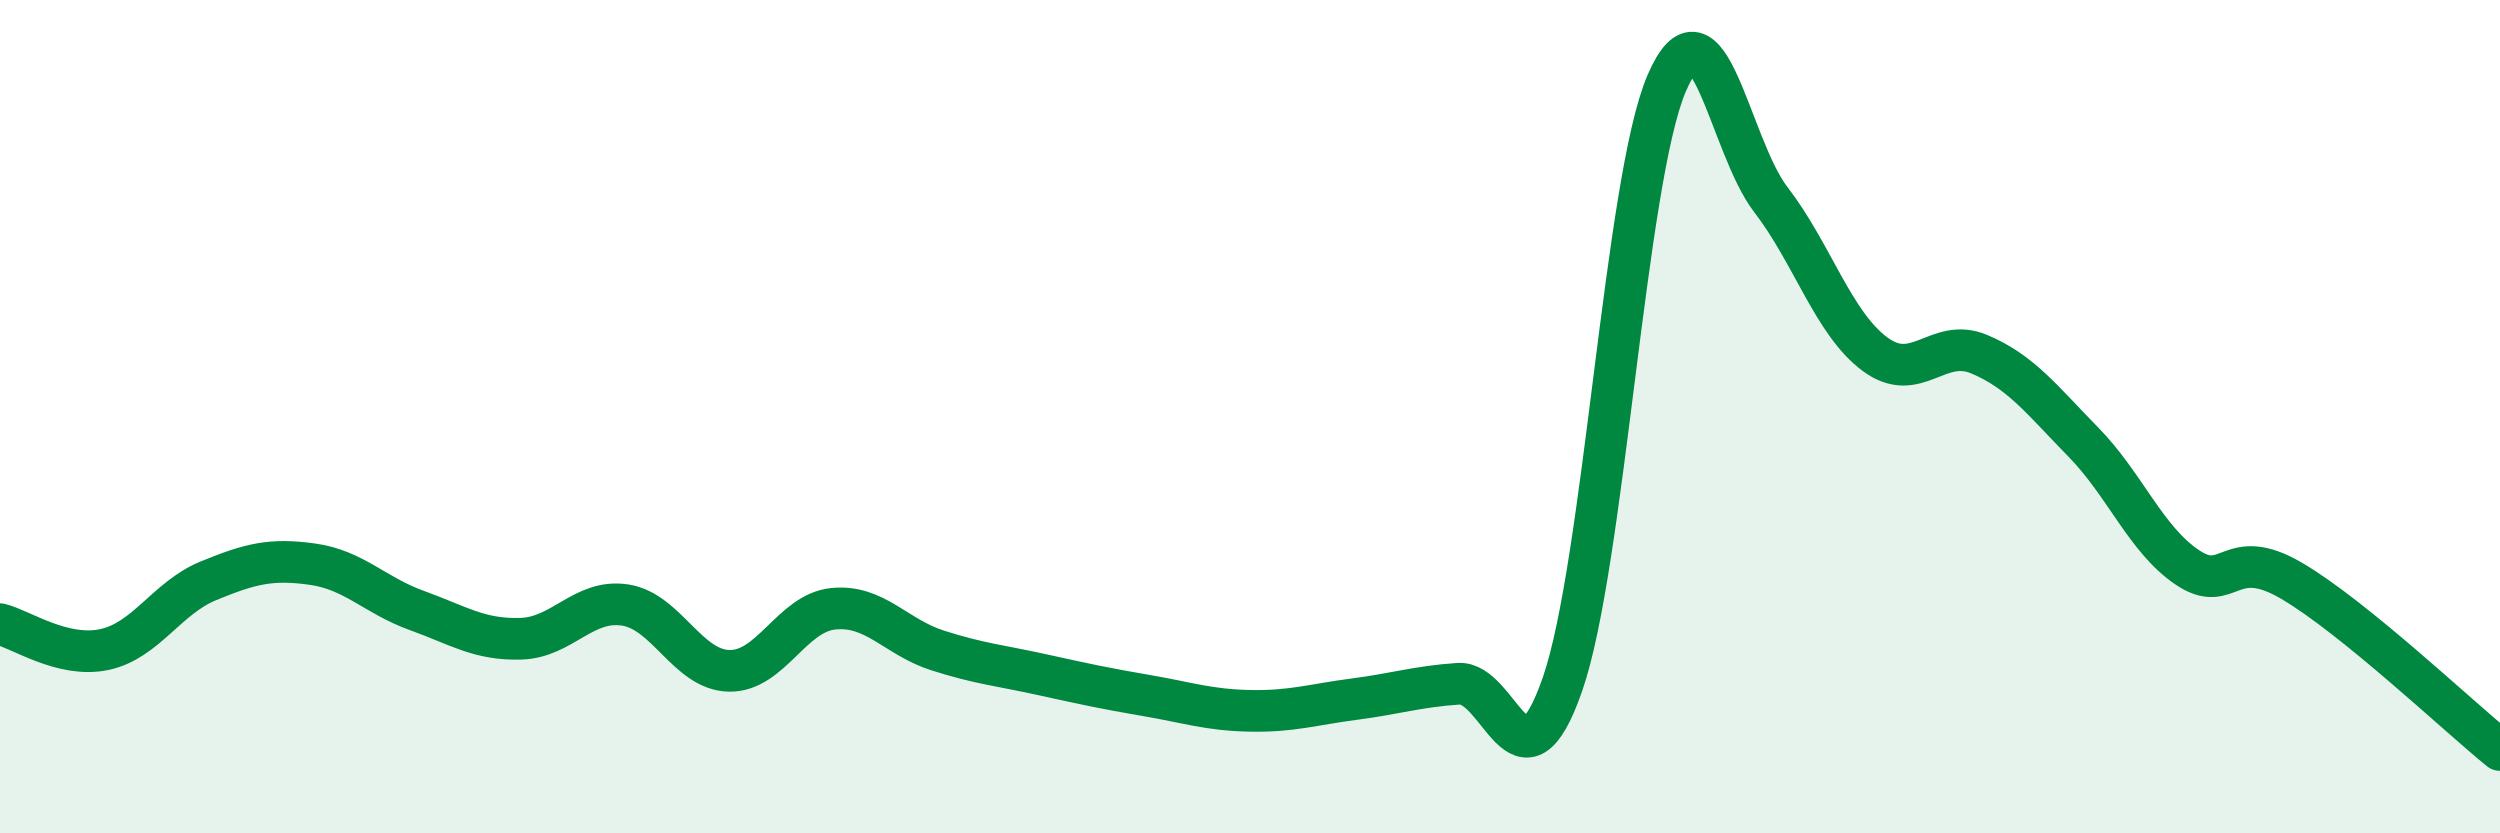
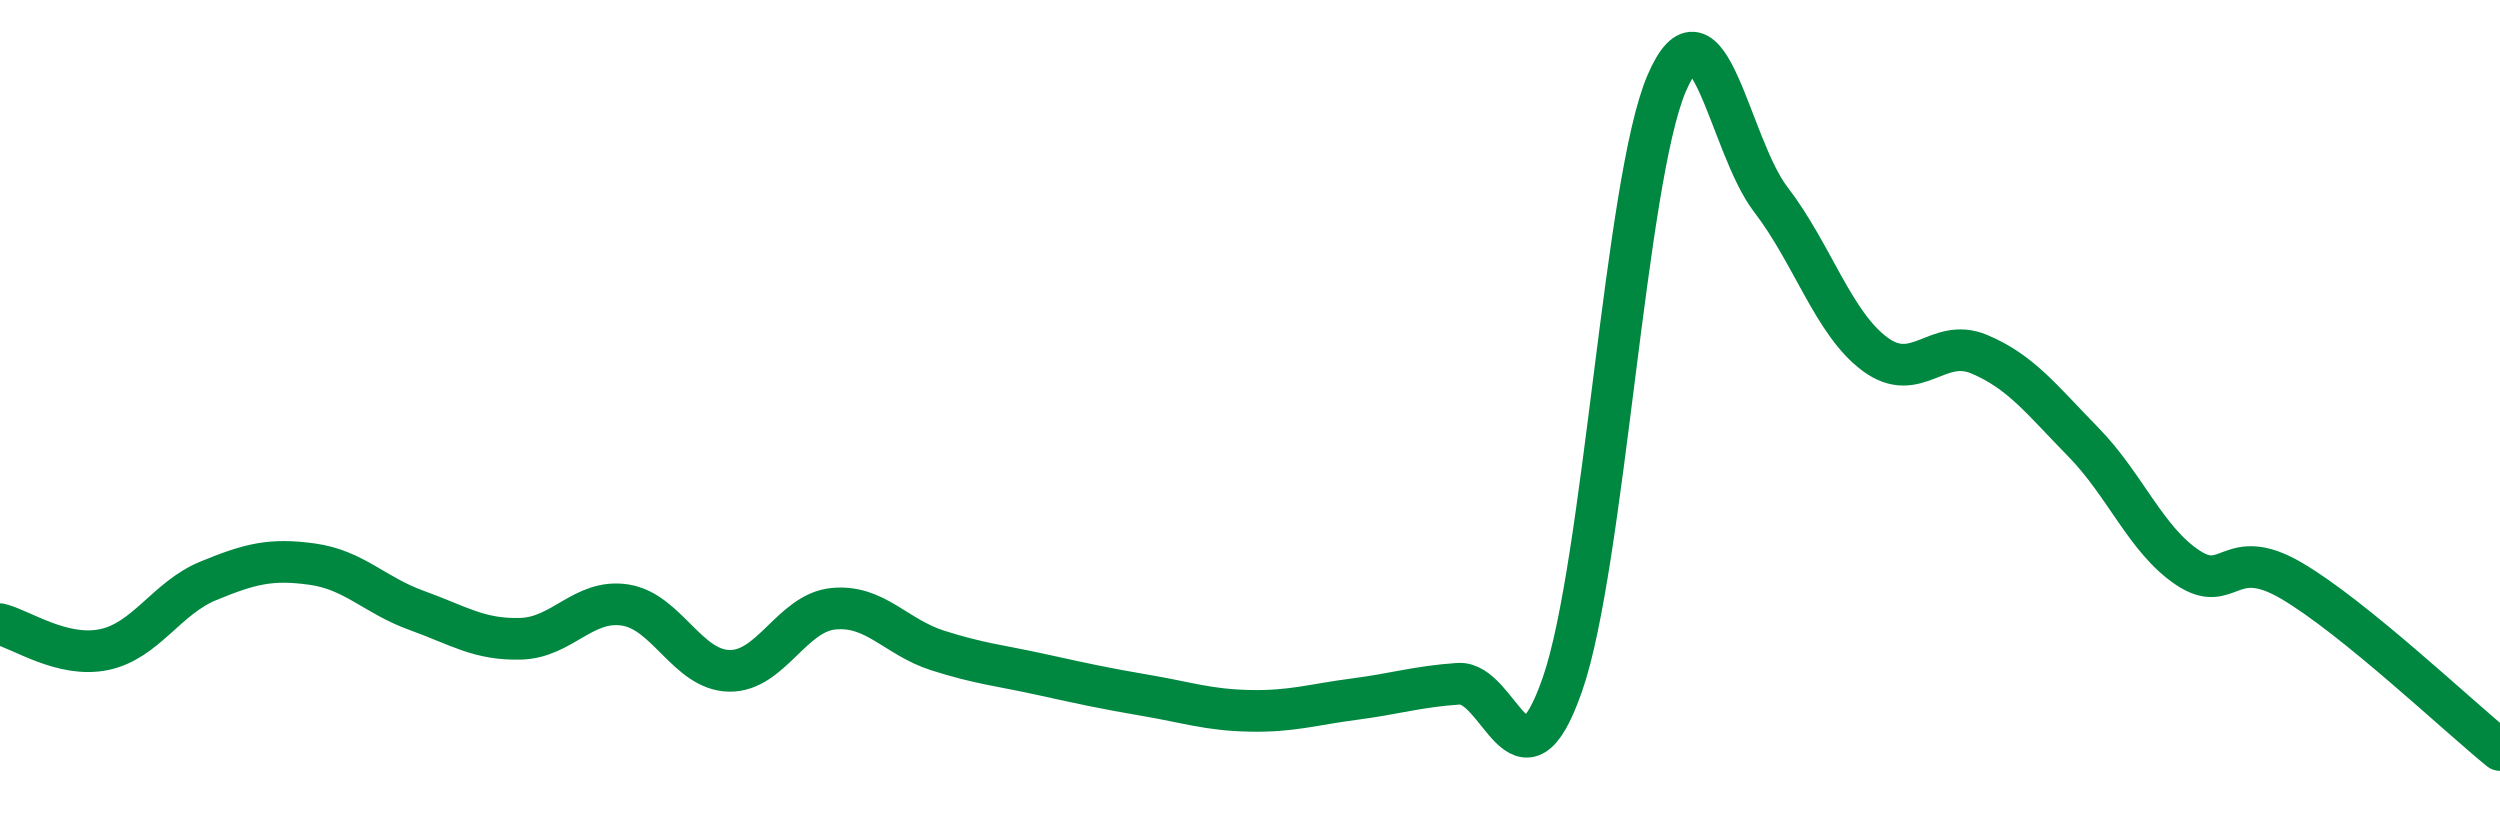
<svg xmlns="http://www.w3.org/2000/svg" width="60" height="20" viewBox="0 0 60 20">
-   <path d="M 0,14.98 C 0.5,15.1 1.5,15.8 2.5,15.59 C 3.5,15.38 4,14.35 5,13.94 C 6,13.53 6.5,13.4 7.5,13.54 C 8.5,13.68 9,14.29 10,14.65 C 11,15.01 11.5,15.36 12.5,15.33 C 13.5,15.3 14,14.37 15,14.52 C 16,14.67 16.5,16.08 17.5,16.1 C 18.5,16.12 19,14.71 20,14.61 C 21,14.51 21.5,15.29 22.5,15.61 C 23.5,15.93 24,15.97 25,16.19 C 26,16.41 26.5,16.52 27.5,16.69 C 28.5,16.86 29,17.04 30,17.06 C 31,17.08 31.5,16.91 32.5,16.78 C 33.5,16.65 34,16.48 35,16.41 C 36,16.34 36.5,19.3 37.5,16.42 C 38.5,13.54 39,4.33 40,2 C 41,-0.33 41.5,3.49 42.5,4.79 C 43.5,6.09 44,7.76 45,8.5 C 46,9.24 46.5,8.08 47.5,8.5 C 48.5,8.92 49,9.59 50,10.61 C 51,11.63 51.5,12.95 52.5,13.62 C 53.5,14.29 53.5,13.06 55,13.94 C 56.5,14.82 59,17.19 60,18L60 20L0 20Z" fill="#008740" opacity="0.1" stroke-linecap="round" stroke-linejoin="round" />
  <path d="M 0,14.98 C 0.5,15.1 1.5,15.8 2.5,15.59 C 3.5,15.38 4,14.35 5,13.94 C 6,13.53 6.5,13.4 7.5,13.54 C 8.5,13.68 9,14.29 10,14.65 C 11,15.01 11.5,15.36 12.5,15.33 C 13.5,15.3 14,14.37 15,14.52 C 16,14.67 16.5,16.08 17.5,16.1 C 18.5,16.12 19,14.71 20,14.61 C 21,14.51 21.5,15.29 22.5,15.61 C 23.5,15.93 24,15.97 25,16.19 C 26,16.41 26.5,16.52 27.5,16.69 C 28.5,16.86 29,17.04 30,17.06 C 31,17.08 31.5,16.91 32.5,16.78 C 33.5,16.65 34,16.48 35,16.41 C 36,16.34 36.5,19.3 37.5,16.42 C 38.5,13.54 39,4.33 40,2 C 41,-0.33 41.5,3.49 42.5,4.79 C 43.5,6.09 44,7.76 45,8.5 C 46,9.24 46.5,8.08 47.5,8.5 C 48.5,8.92 49,9.59 50,10.61 C 51,11.63 51.5,12.95 52.5,13.62 C 53.5,14.29 53.5,13.06 55,13.94 C 56.5,14.82 59,17.19 60,18" stroke="#008740" stroke-width="1" fill="none" stroke-linecap="round" stroke-linejoin="round" />
</svg>